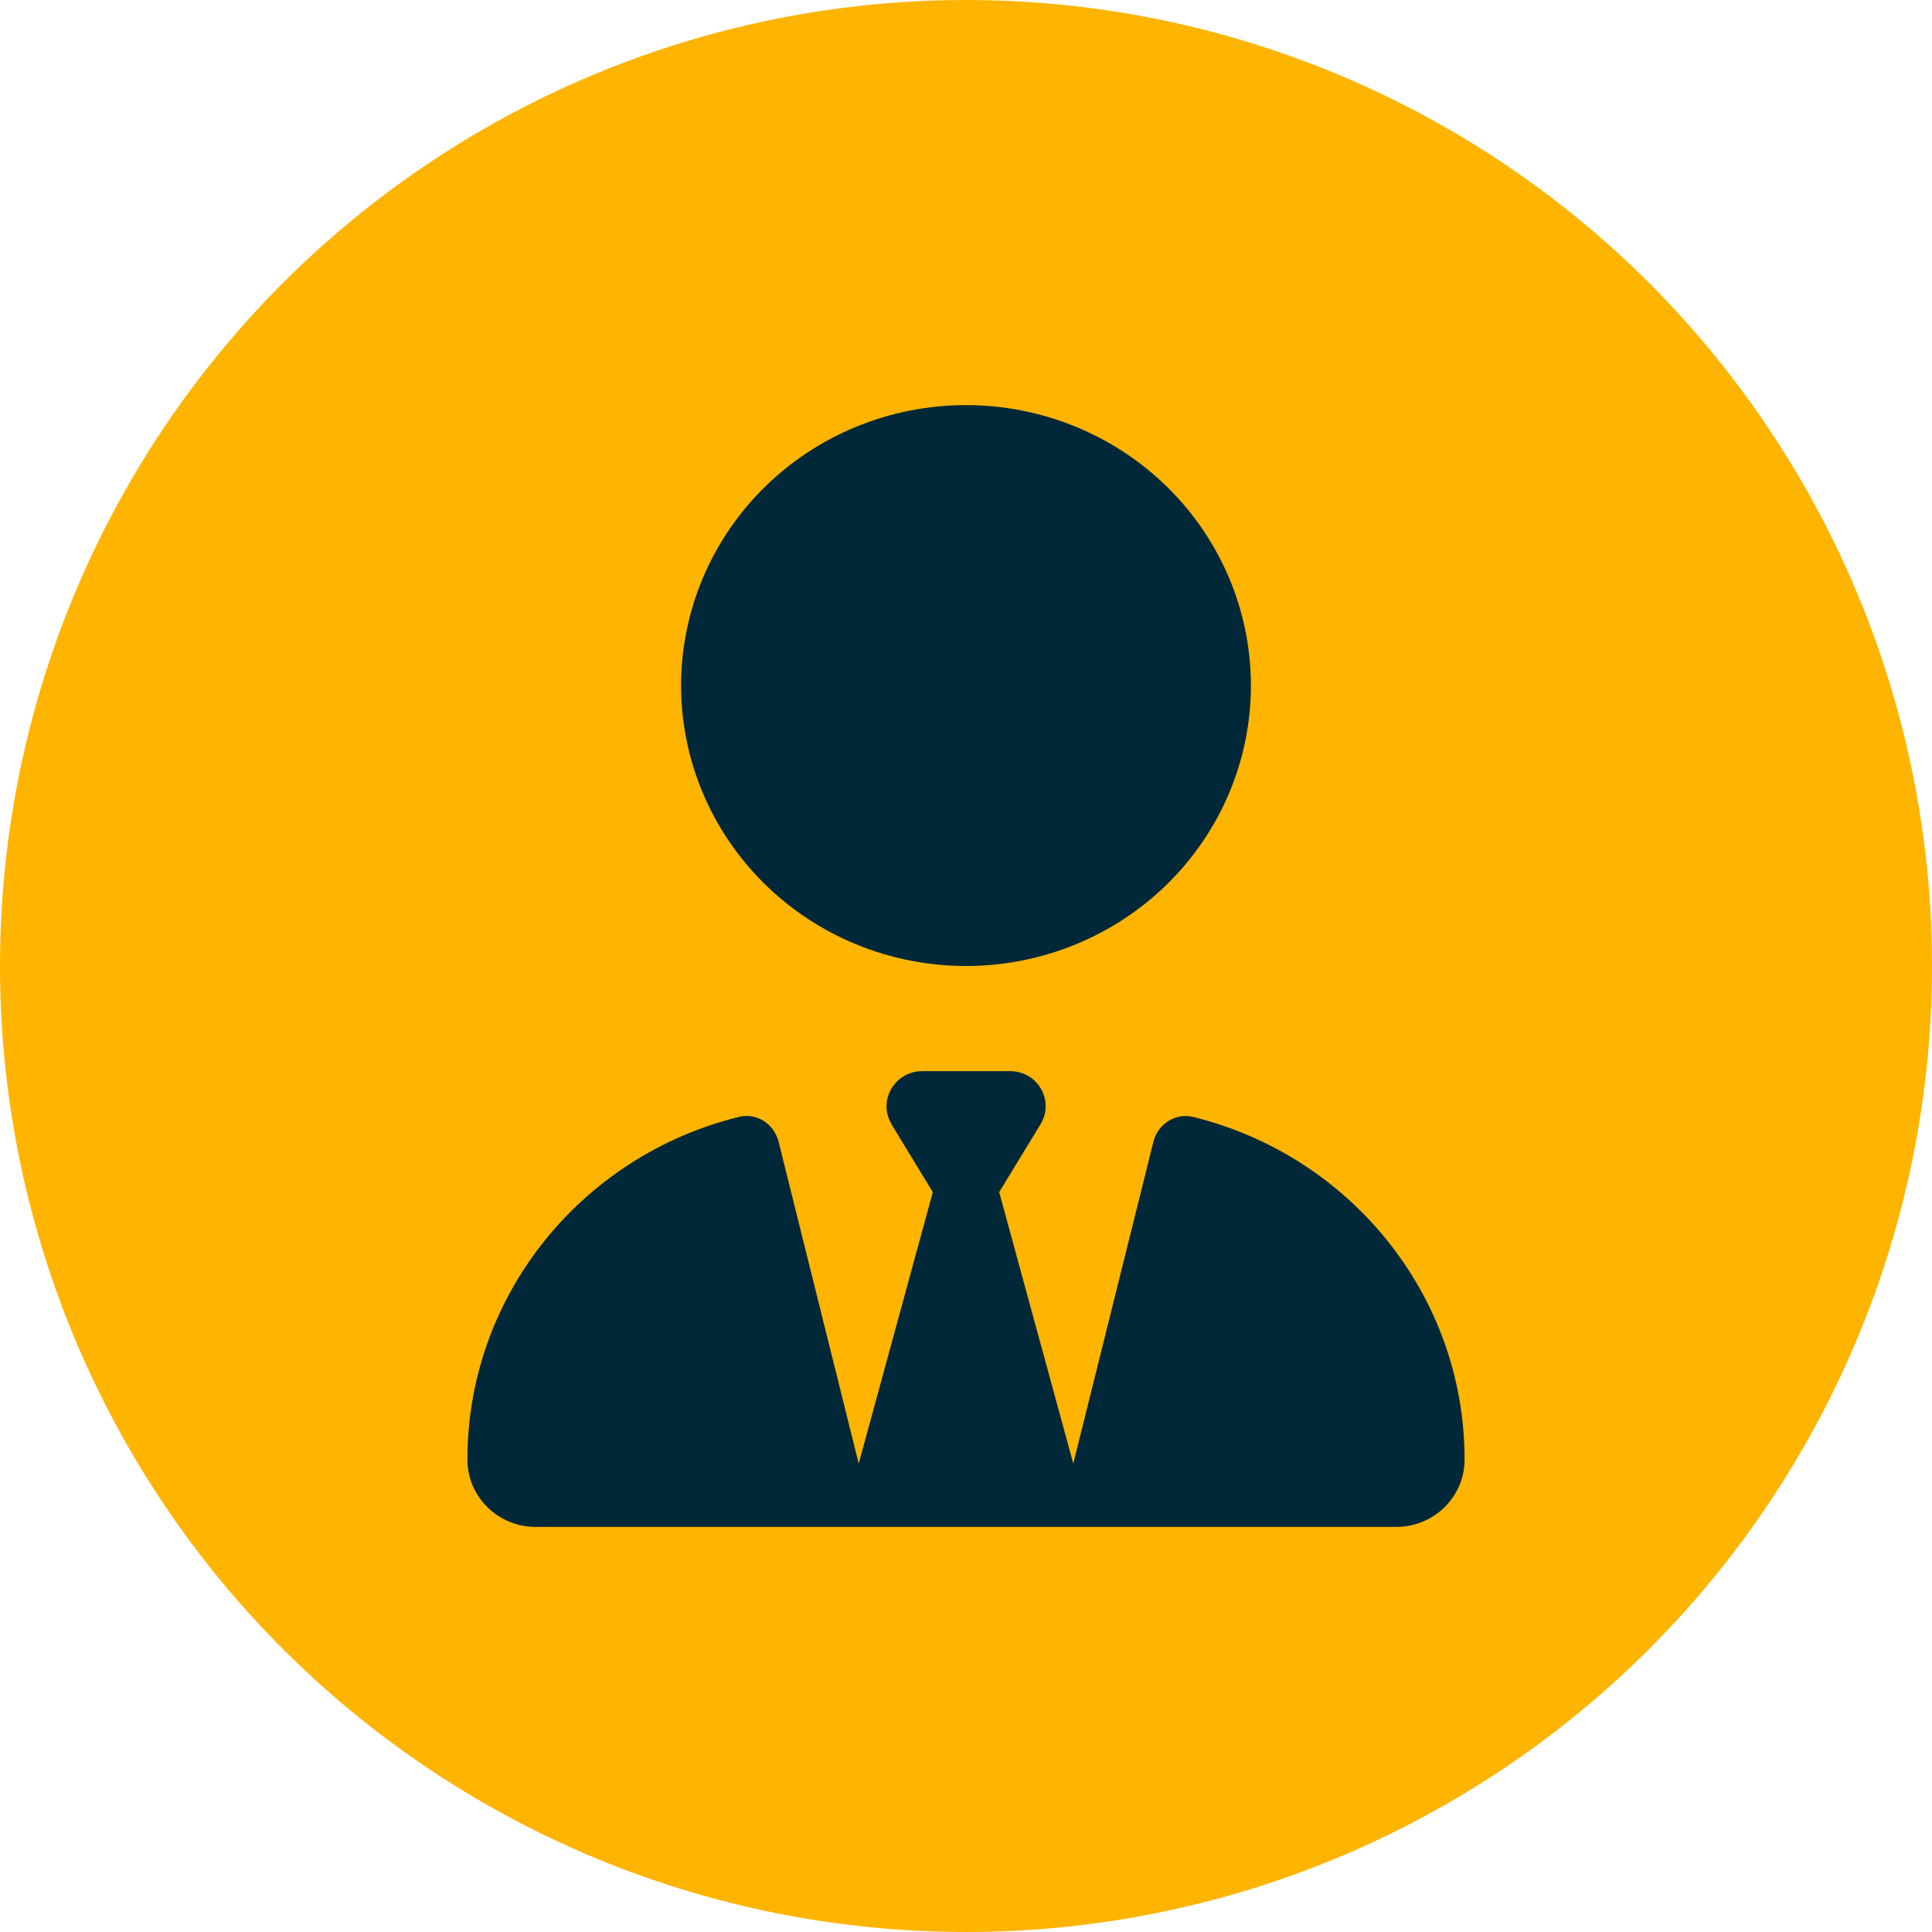
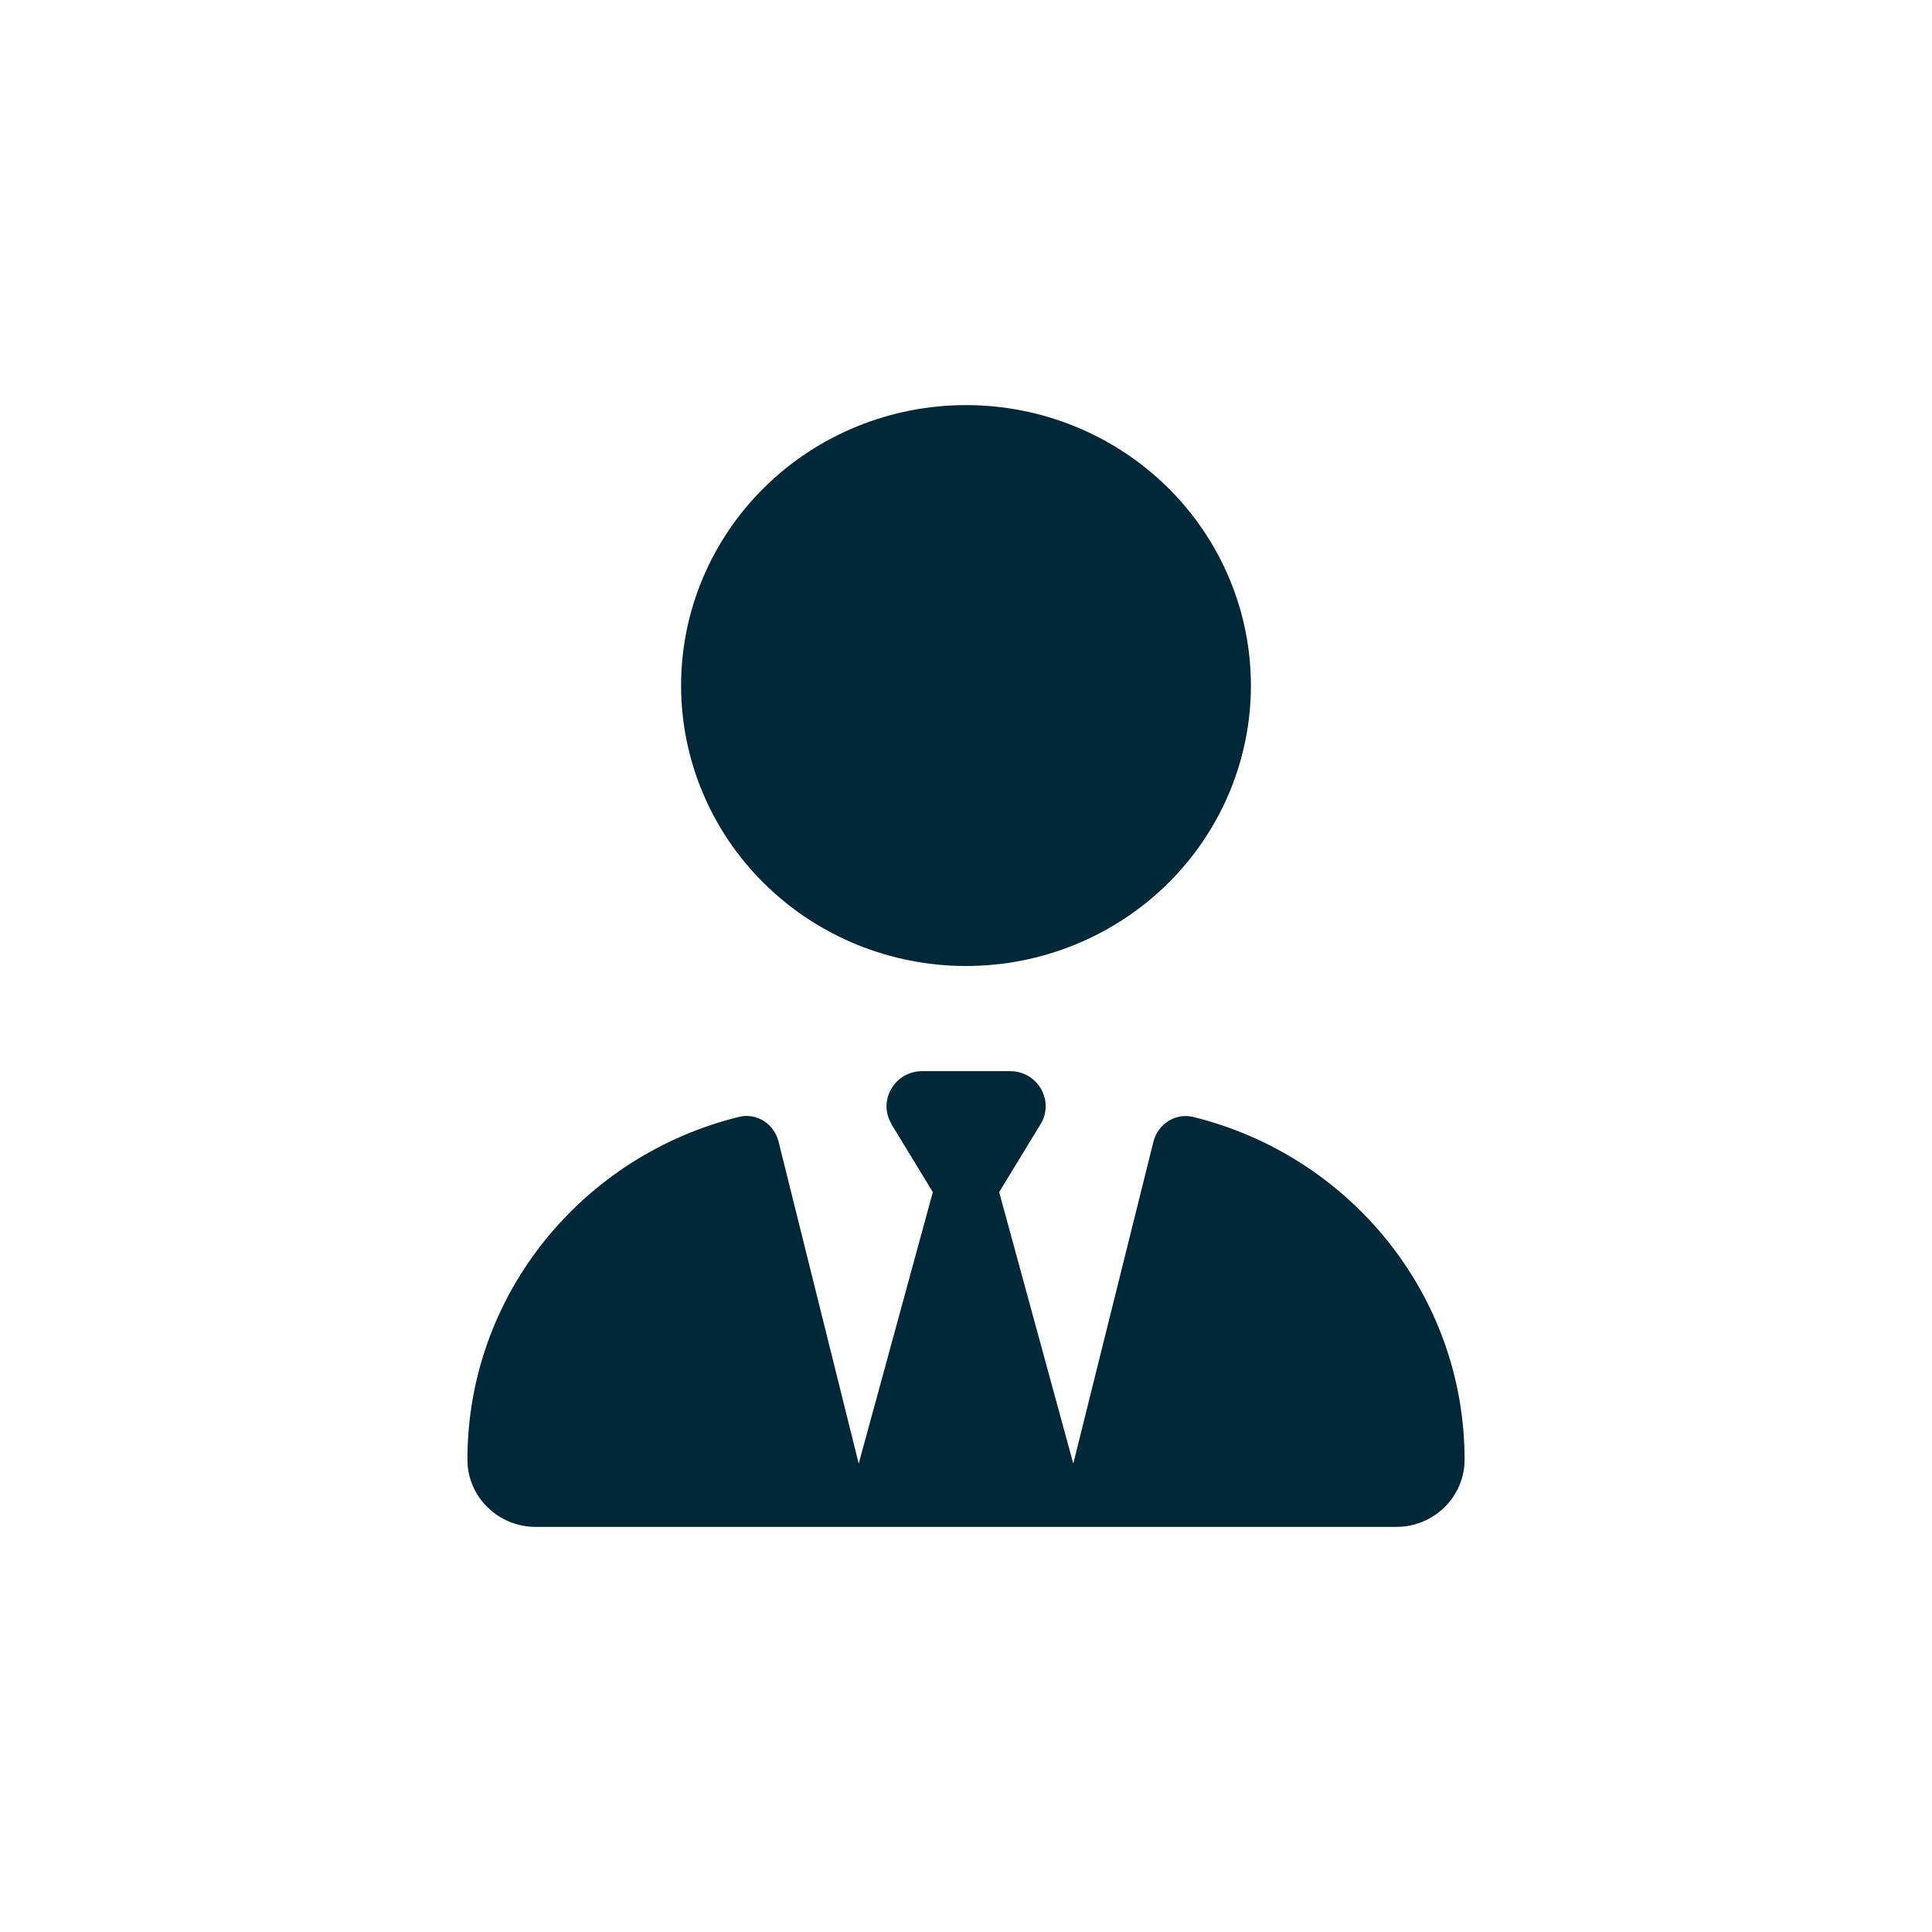
<svg xmlns="http://www.w3.org/2000/svg" width="124" height="124" viewBox="0 0 124 124" fill="none">
-   <circle cx="62" cy="62" r="62" fill="#FFB400" />
  <path d="M43.714 44C43.714 48.774 45.641 53.352 49.07 56.728C52.499 60.104 57.15 62 62 62C66.85 62 71.501 60.104 74.93 56.728C78.359 53.352 80.286 48.774 80.286 44C80.286 39.226 78.359 34.648 74.93 31.272C71.501 27.896 66.85 26 62 26C57.15 26 52.499 27.896 49.07 31.272C45.641 34.648 43.714 39.226 43.714 44ZM57.214 72.153L59.871 76.513L55.114 93.936L49.971 73.278C49.686 72.139 48.571 71.394 47.414 71.689C37.414 74.15 30 83.066 30 93.683C30 96.073 31.971 98 34.386 98H53.2C53.2 98 53.2 98 53.214 98H54H70H70.786C70.786 98 70.786 98 70.8 98H89.614C92.043 98 94 96.059 94 93.683C94 83.066 86.586 74.15 76.586 71.689C75.429 71.408 74.314 72.153 74.029 73.278L68.886 93.936L64.129 76.513L66.786 72.153C67.7 70.648 66.6 68.75 64.829 68.75H62H59.186C57.414 68.75 56.314 70.662 57.229 72.153H57.214Z" fill="#002838" />
</svg>